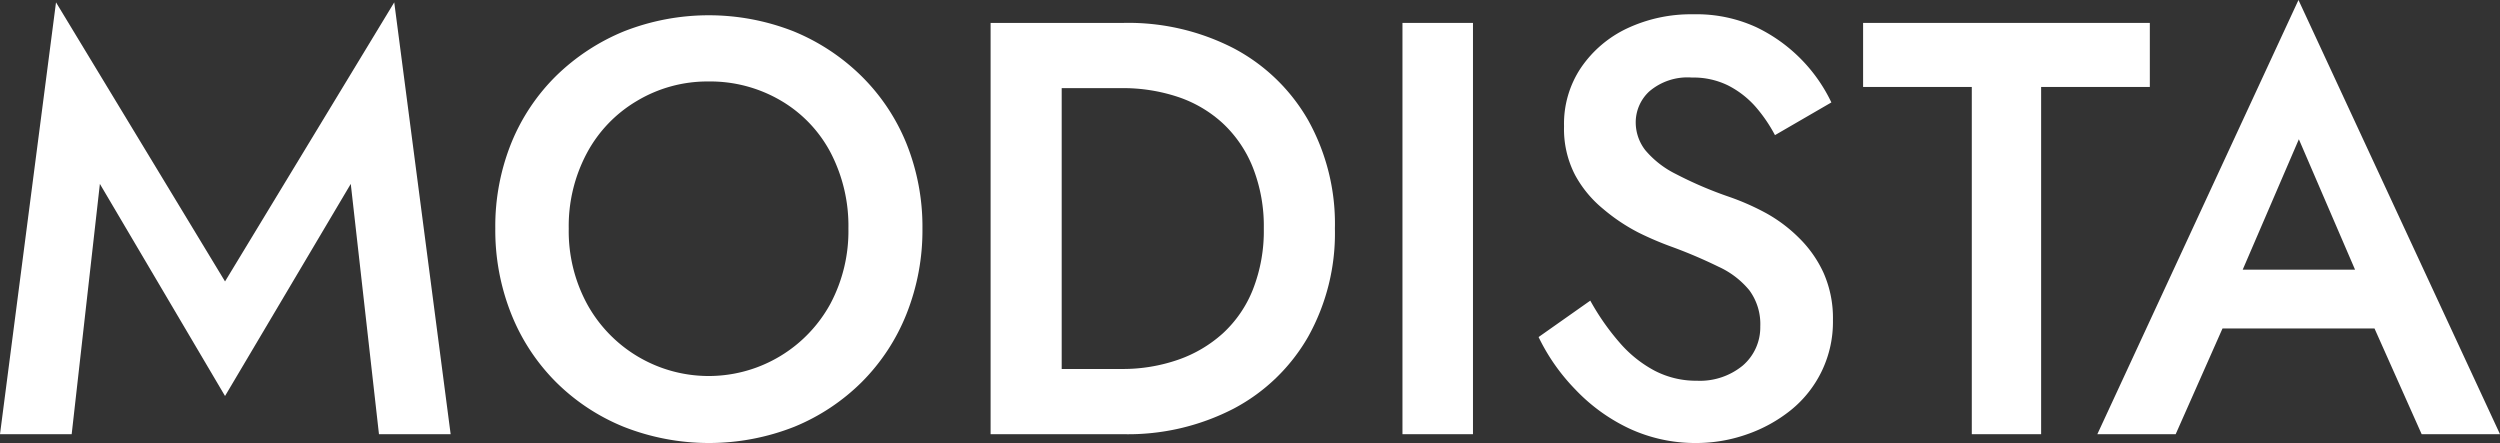
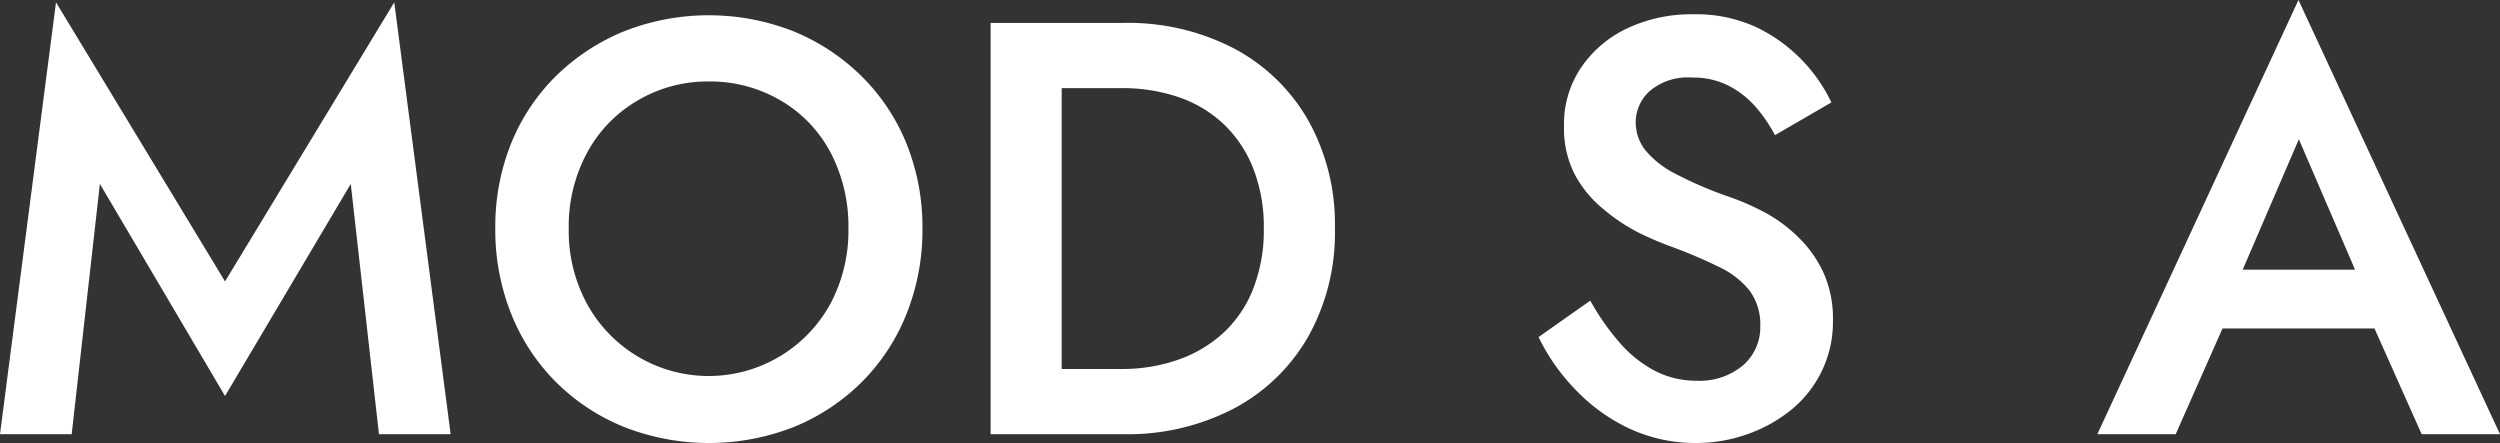
<svg xmlns="http://www.w3.org/2000/svg" id="Layer_1" data-name="Layer 1" viewBox="0 0 127.65 22.62">
  <rect x="0" y="0" width="127.65" height="22.62" fill="#333333" stroke="none" />
  <defs>
    <style>.cls-1{fill:#fff;}</style>
  </defs>
-   <path class="cls-1" d="M4.8,22.5H1.14L4,.45,12.63,14.7,21.27.45,24.15,22.5H20.49L19.05,9.72,12.63,20.55,6.24,9.72Z" transform="translate(-1.14 -0.33)" />
+   <path class="cls-1" d="M4.8,22.5H1.14L4,.45,12.63,14.7,21.27.45,24.15,22.5H20.49L19.05,9.72,12.63,20.55,6.24,9.72" transform="translate(-1.14 -0.33)" />
  <path class="cls-1" d="M27.24,7.65a10.22,10.22,0,0,1,2.29-3.44A10.83,10.83,0,0,1,33,1.93a11.84,11.84,0,0,1,8.66,0,10.74,10.74,0,0,1,3.46,2.28,10.24,10.24,0,0,1,2.3,3.44A11.38,11.38,0,0,1,48.24,12a11.53,11.53,0,0,1-.81,4.35,10.31,10.31,0,0,1-2.28,3.48,10.56,10.56,0,0,1-3.45,2.29,11.87,11.87,0,0,1-8.72,0,10.5,10.5,0,0,1-3.46-2.29,10.31,10.31,0,0,1-2.28-3.48A11.53,11.53,0,0,1,26.43,12,11.38,11.38,0,0,1,27.24,7.65Zm3.87,8.19a7.08,7.08,0,0,0,12.43,0A7.9,7.9,0,0,0,44.46,12a8.11,8.11,0,0,0-.9-3.86,6.68,6.68,0,0,0-2.51-2.65,7.12,7.12,0,0,0-3.73-1,7,7,0,0,0-3.67,1,6.82,6.82,0,0,0-2.54,2.65A7.9,7.9,0,0,0,30.18,12,7.8,7.8,0,0,0,31.11,15.84Z" transform="translate(-1.14 -0.33)" />
  <path class="cls-1" d="M55.35,1.5v21H51.72V1.5Zm-1.44,21V19.17h4.5a8.61,8.61,0,0,0,2.88-.47,6.65,6.65,0,0,0,2.29-1.35,6.07,6.07,0,0,0,1.53-2.23A8.16,8.16,0,0,0,65.67,12a8.16,8.16,0,0,0-.56-3.12,6.24,6.24,0,0,0-1.53-2.25,6.35,6.35,0,0,0-2.29-1.35,8.87,8.87,0,0,0-2.88-.45h-4.5V1.5H58.5a11.74,11.74,0,0,1,5.64,1.3,9.47,9.47,0,0,1,3.79,3.66A10.86,10.86,0,0,1,69.3,12a10.83,10.83,0,0,1-1.37,5.53,9.47,9.47,0,0,1-3.79,3.66A11.74,11.74,0,0,1,58.5,22.5Z" transform="translate(-1.14 -0.33)" />
-   <path class="cls-1" d="M76.35,1.5v21h-3.6V1.5Z" transform="translate(-1.14 -0.33)" />
  <path class="cls-1" d="M83.86,17.85a6.19,6.19,0,0,0,1.77,1.41,4.58,4.58,0,0,0,2.15.51A3.44,3.44,0,0,0,90.12,19a2.57,2.57,0,0,0,.9-2,2.91,2.91,0,0,0-.56-1.85,4.39,4.39,0,0,0-1.57-1.2,24.87,24.87,0,0,0-2.34-1,16.35,16.35,0,0,1-1.74-.74A9.44,9.44,0,0,1,83,11a5.83,5.83,0,0,1-1.44-1.74A5.1,5.1,0,0,1,81,6.78a5.13,5.13,0,0,1,.87-3,5.88,5.88,0,0,1,2.35-2,7.66,7.66,0,0,1,3.38-.72,7.3,7.3,0,0,1,3.24.67,8.14,8.14,0,0,1,3.81,3.83L91.77,7.23a7.66,7.66,0,0,0-1-1.46,4.74,4.74,0,0,0-1.4-1.08,4,4,0,0,0-1.84-.4A3,3,0,0,0,85.35,5a2.15,2.15,0,0,0-.69,1.58A2.31,2.31,0,0,0,85.15,8,4.84,4.84,0,0,0,86.7,9.21a19.83,19.83,0,0,0,2.73,1.17,12.66,12.66,0,0,1,1.9.84A7.56,7.56,0,0,1,93,12.48a6,6,0,0,1,1.25,1.78,5.71,5.71,0,0,1,.48,2.42,5.78,5.78,0,0,1-2.16,4.6,7.5,7.5,0,0,1-2.24,1.23,7.79,7.79,0,0,1-2.59.44,8,8,0,0,1-3.41-.74,9.18,9.18,0,0,1-2.76-2,10.16,10.16,0,0,1-1.87-2.67l2.64-1.86A12.27,12.27,0,0,0,83.86,17.85Z" transform="translate(-1.14 -0.33)" />
-   <path class="cls-1" d="M96.27,1.5h14.64V4.77h-5.55V22.5h-3.54V4.77H96.27Z" transform="translate(-1.14 -0.33)" />
  <path class="cls-1" d="M115.2,15.15l-.06.78-2.91,6.57h-4L118.5.33,128.79,22.5h-4l-2.85-6.39-.06-.87-3.36-7.8Zm-1.5-1.05h9.75l.66,3H113Z" transform="translate(-1.14 -0.33)" />
</svg>